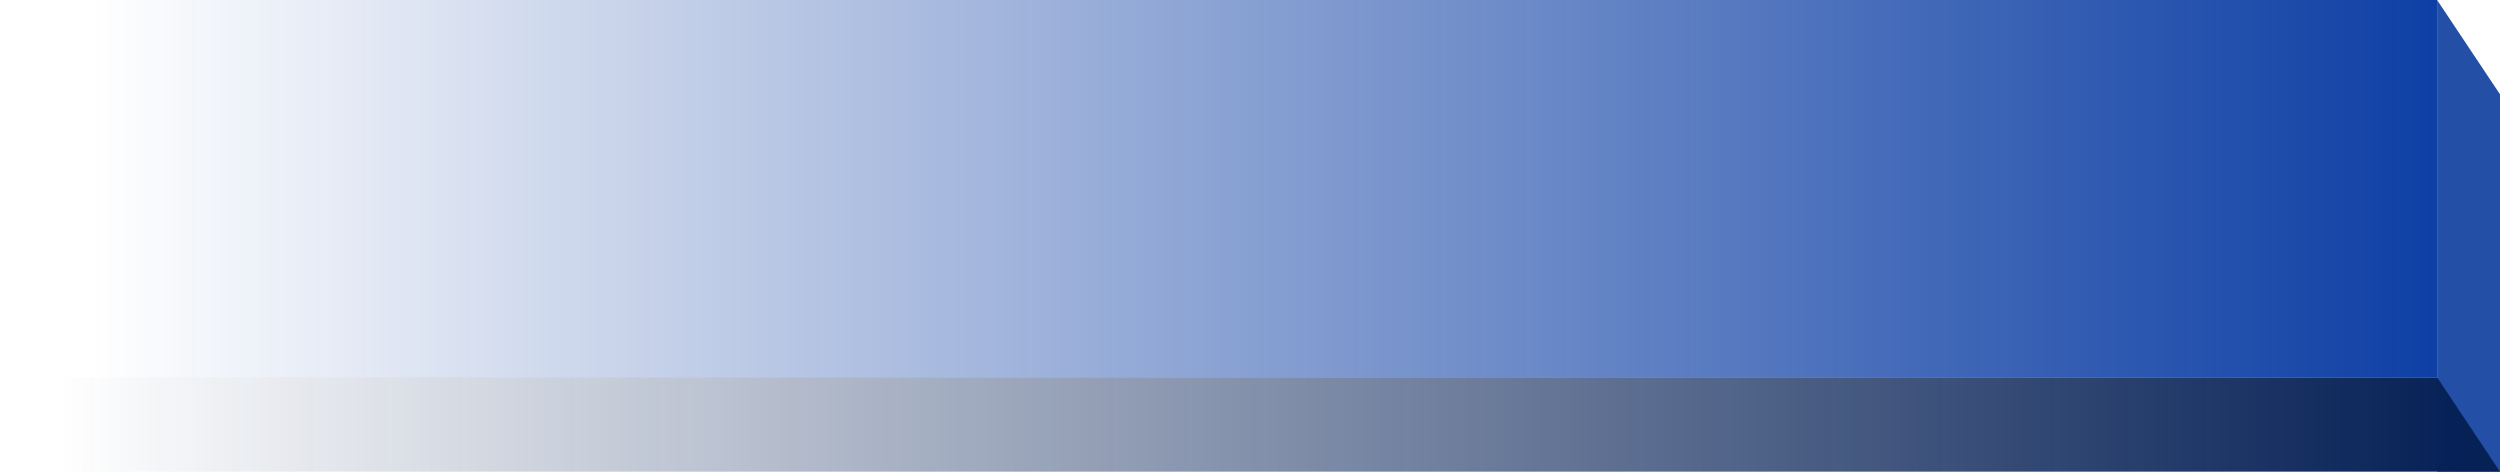
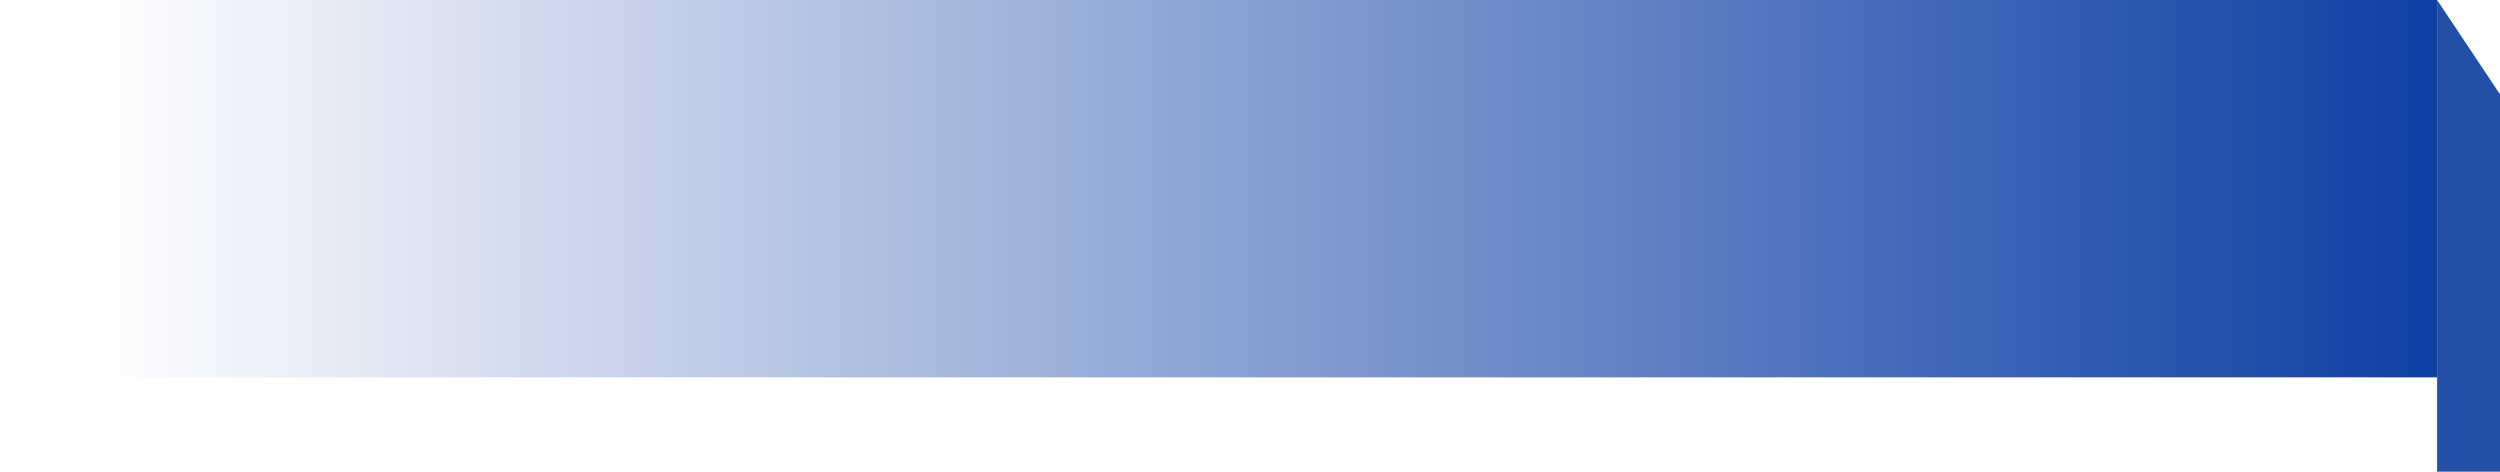
<svg xmlns="http://www.w3.org/2000/svg" width="159" height="30" viewBox="0 0 159 30" fill="none">
  <path d="M0 0H155V24H0V0Z" fill="url(#paint0_linear_542_2801)" />
  <path d="M155 0L159 6V30H155V0Z" fill="#234FA6" />
-   <path d="M0 24H155L159 30H0V24Z" fill="url(#paint1_linear_542_2801)" />
  <defs>
    <linearGradient id="paint0_linear_542_2801" x1="159" y1="15" x2="-8.38569e-07" y2="15" gradientUnits="userSpaceOnUse">
      <stop stop-color="#073AA2" />
      <stop offset="0.963" stop-color="#073AA2" stop-opacity="0" />
    </linearGradient>
    <linearGradient id="paint1_linear_542_2801" x1="156.453" y1="26.75" x2="0.098" y2="26.75" gradientUnits="userSpaceOnUse">
      <stop stop-color="#062156" />
      <stop offset="0.977" stop-color="#062156" stop-opacity="0" />
    </linearGradient>
  </defs>
</svg>